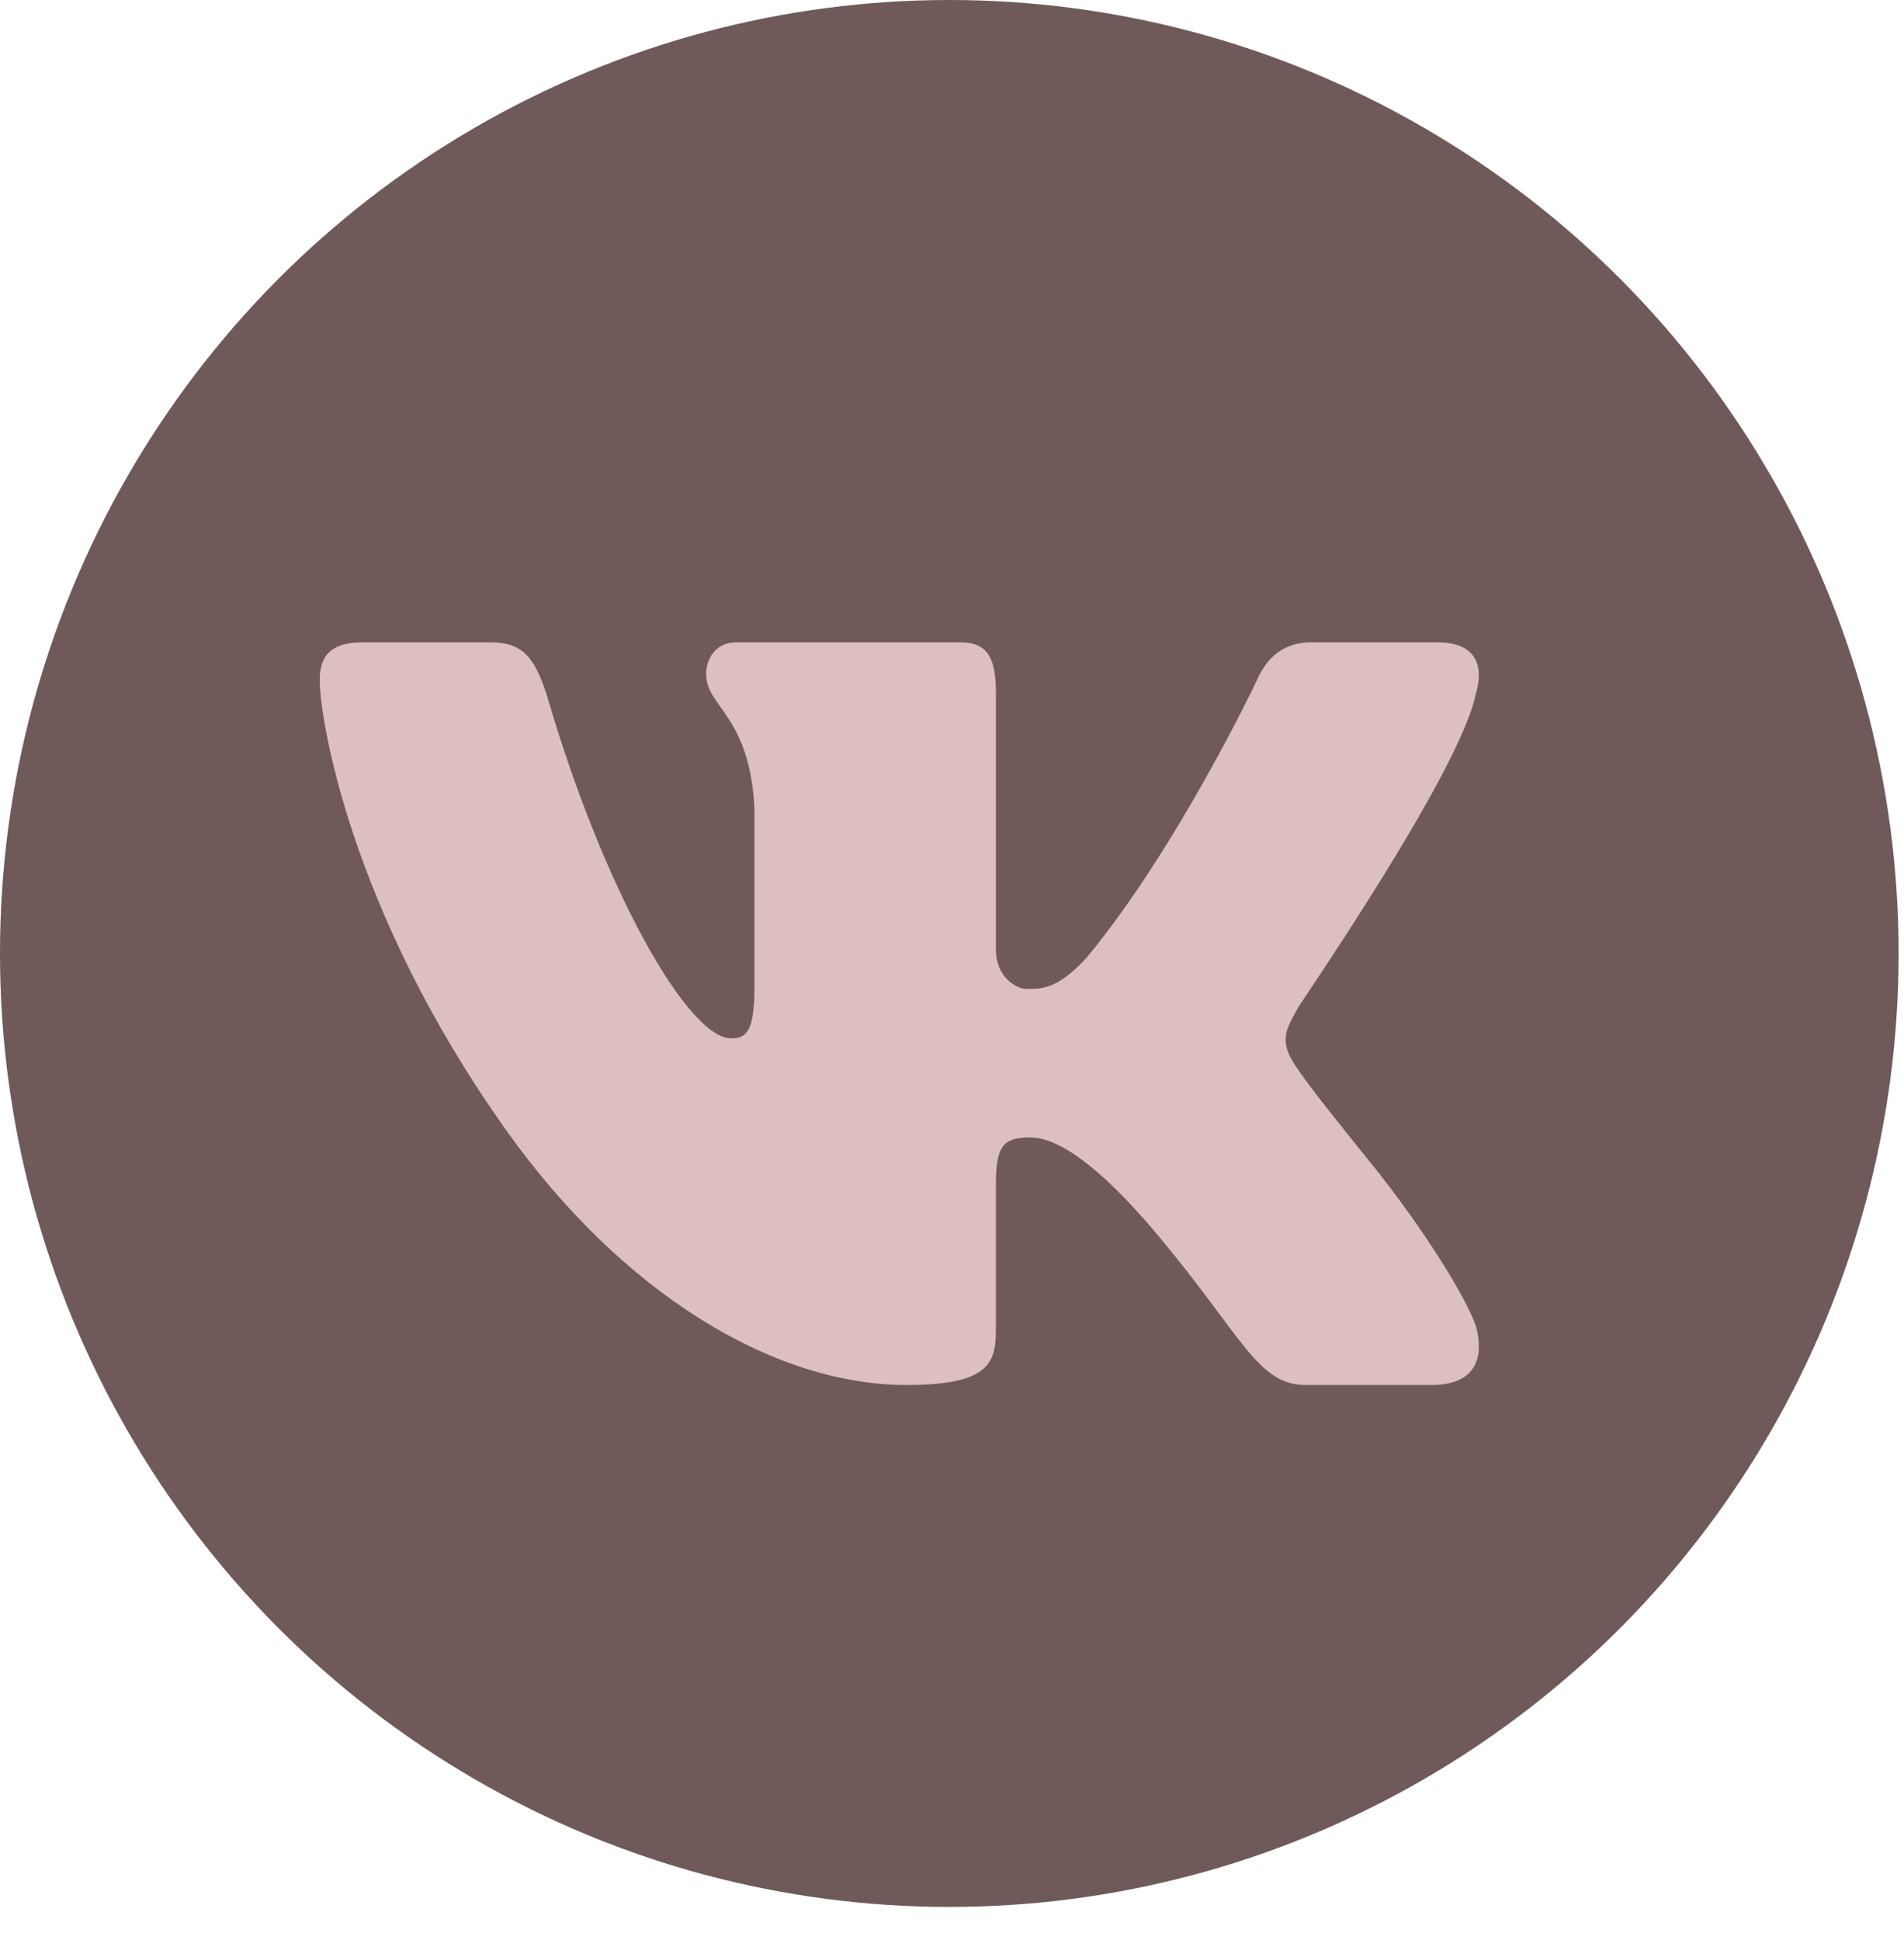
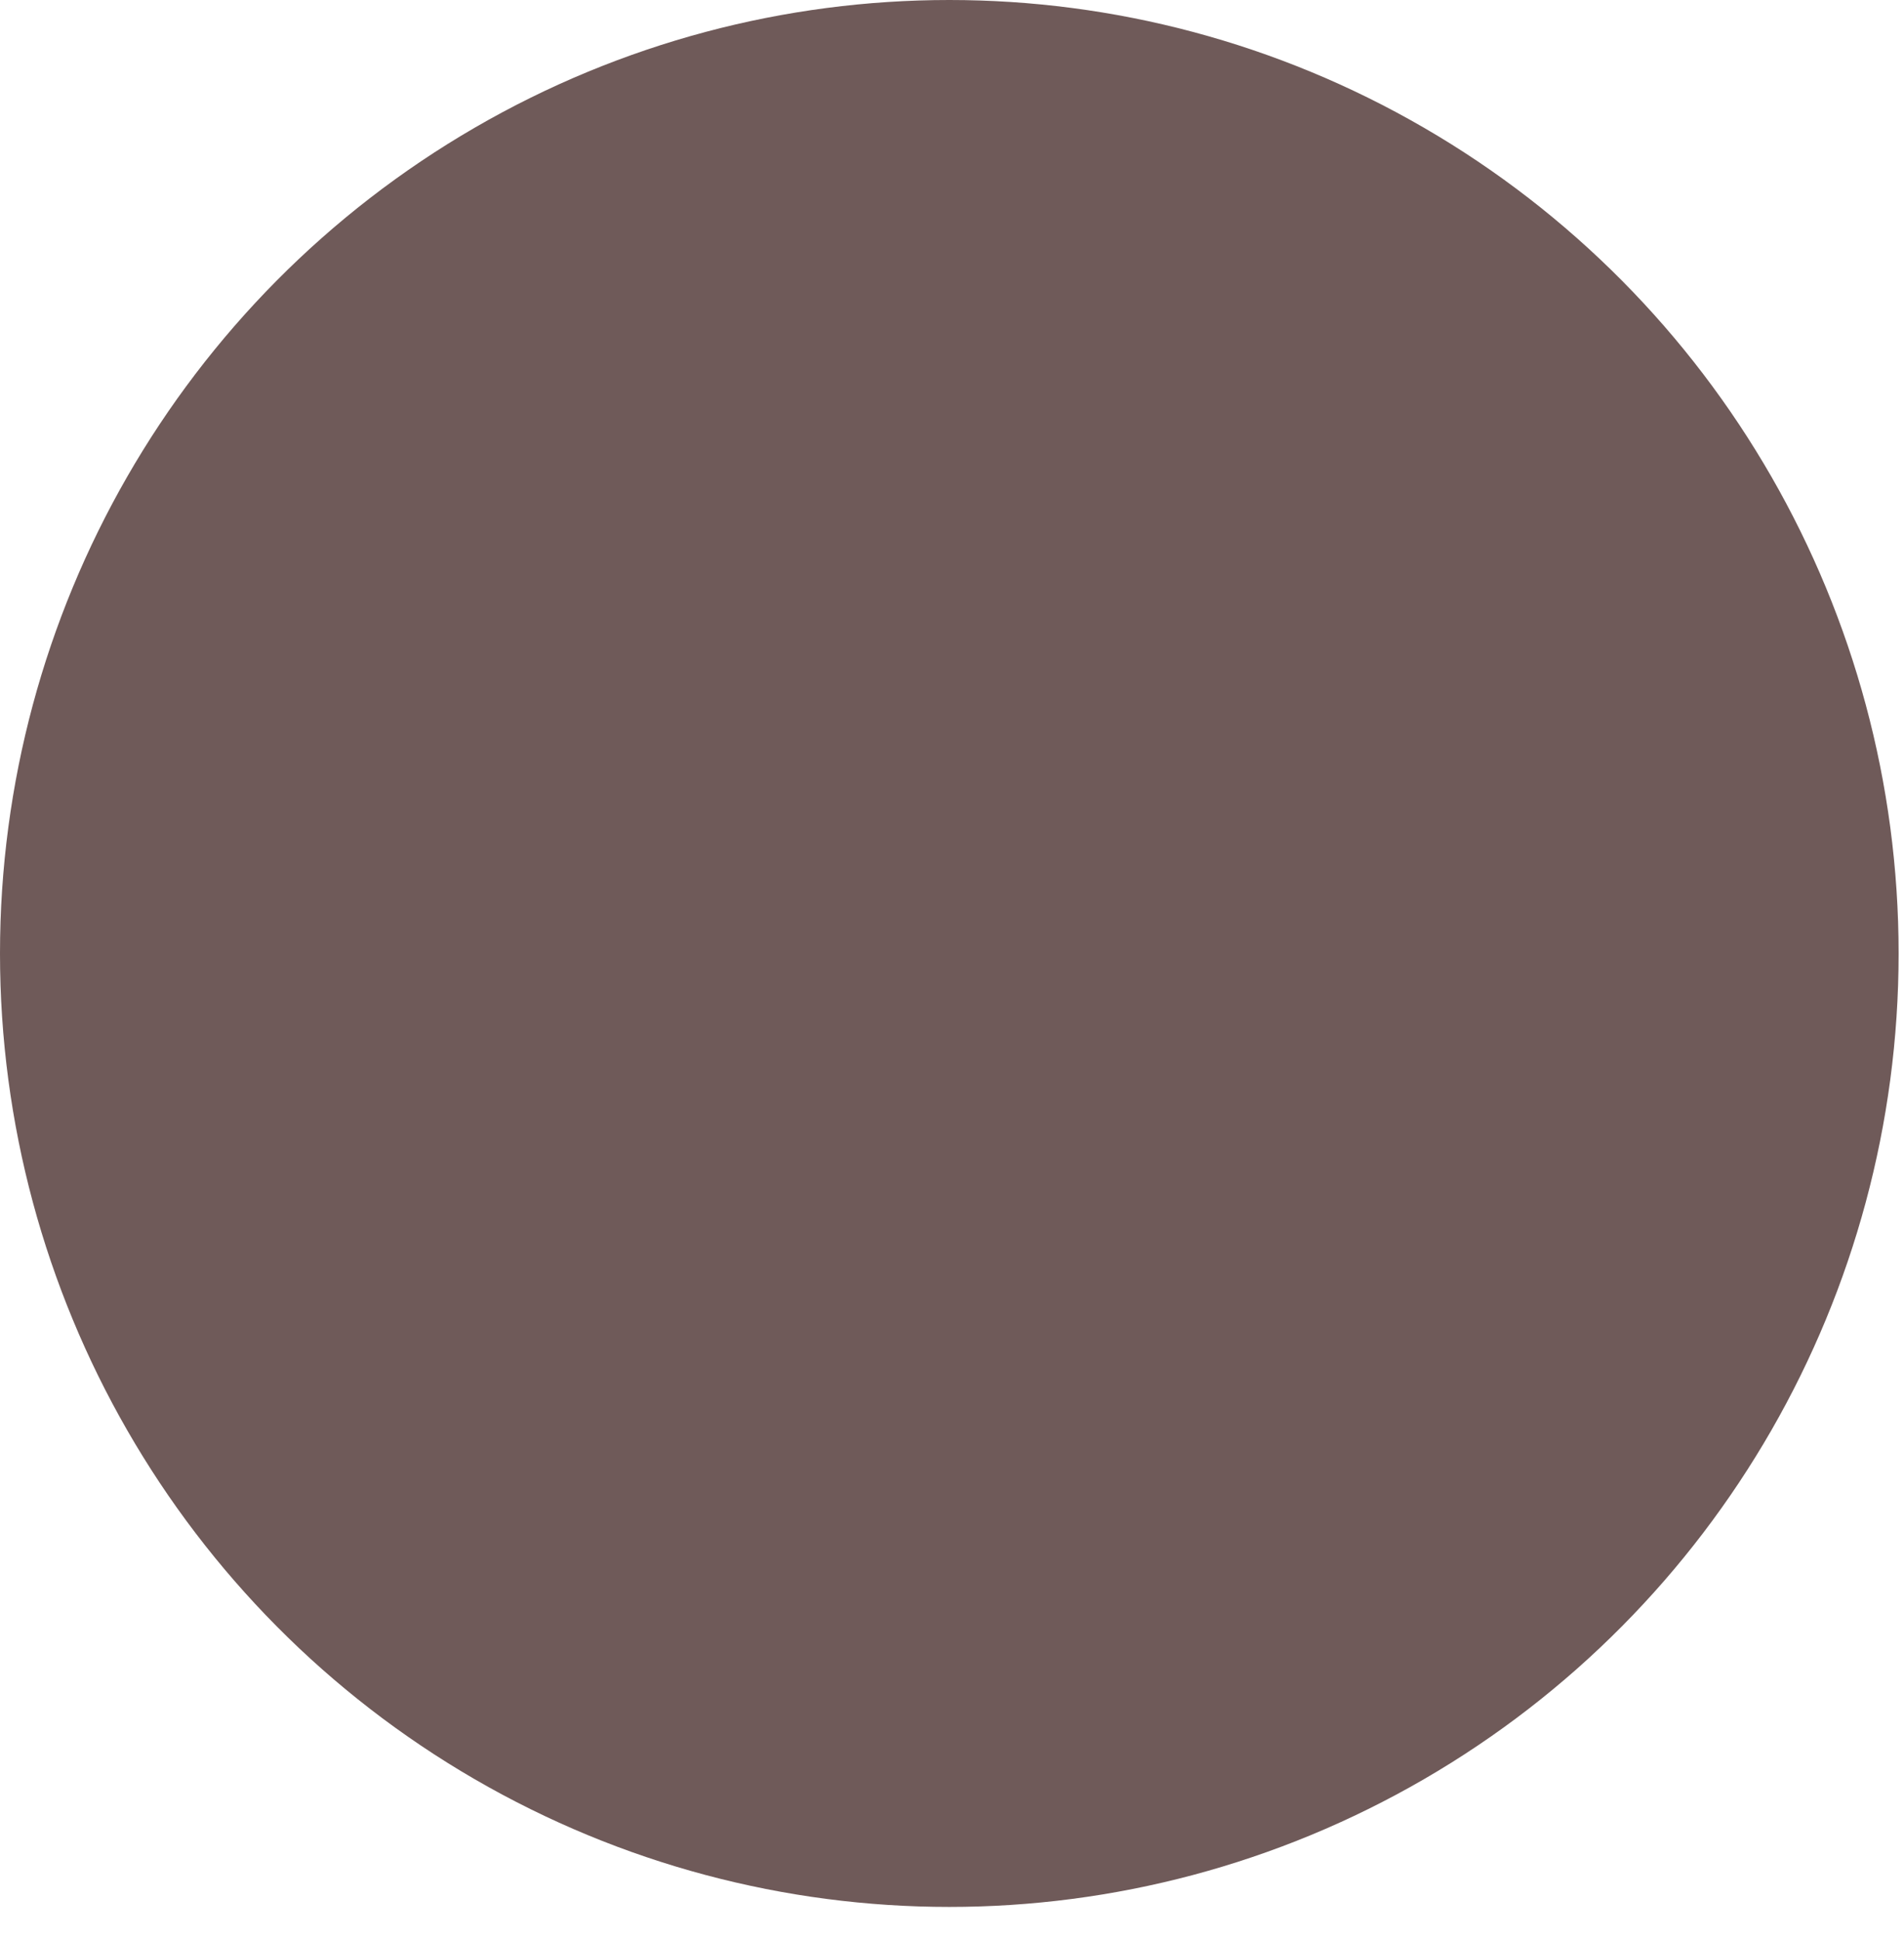
<svg xmlns="http://www.w3.org/2000/svg" width="53" height="54" viewBox="0 0 53 54" fill="none">
  <ellipse cx="26.425" cy="26.538" rx="26.425" ry="26.538" fill="#6F5A59" />
-   <path d="M41.081 19.312C41.143 19.104 41.172 18.911 41.164 18.739C41.144 18.24 40.809 17.878 40.022 17.878H36.502C35.613 17.878 35.203 18.429 34.964 18.981C34.964 18.981 32.77 23.61 30.241 26.663C29.421 27.546 29.004 27.524 28.561 27.524C28.323 27.524 27.722 27.229 27.722 26.421V19.275C27.722 18.319 27.489 17.878 26.738 17.878H20.488C19.941 17.878 19.655 18.319 19.655 18.761C19.655 19.68 20.863 19.901 21 22.476V27.469C21 28.682 20.794 28.902 20.351 28.902C19.154 28.902 16.799 24.768 15.222 19.349C14.88 18.283 14.539 17.878 13.65 17.878H10.097C9.071 17.878 8.9 18.393 8.9 18.944C8.9 19.938 9.707 25.31 14.11 31.486C17.303 35.965 21.509 38.549 25.233 38.549C27.489 38.549 27.721 37.961 27.721 37.042V32.946C27.722 31.842 27.968 31.659 28.686 31.659C29.198 31.659 30.243 32.003 32.259 34.415C34.585 37.196 35.007 38.549 36.341 38.549H39.86C40.678 38.549 41.147 38.198 41.166 37.516C41.17 37.342 41.146 37.148 41.09 36.931C40.83 36.138 39.633 34.197 38.141 32.348C37.314 31.324 36.498 30.309 36.123 29.758C35.872 29.399 35.776 29.145 35.788 28.902C35.8 28.648 35.929 28.405 36.123 28.066C36.088 28.066 40.637 21.518 41.081 19.312Z" fill="#DDBFBF" />
</svg>